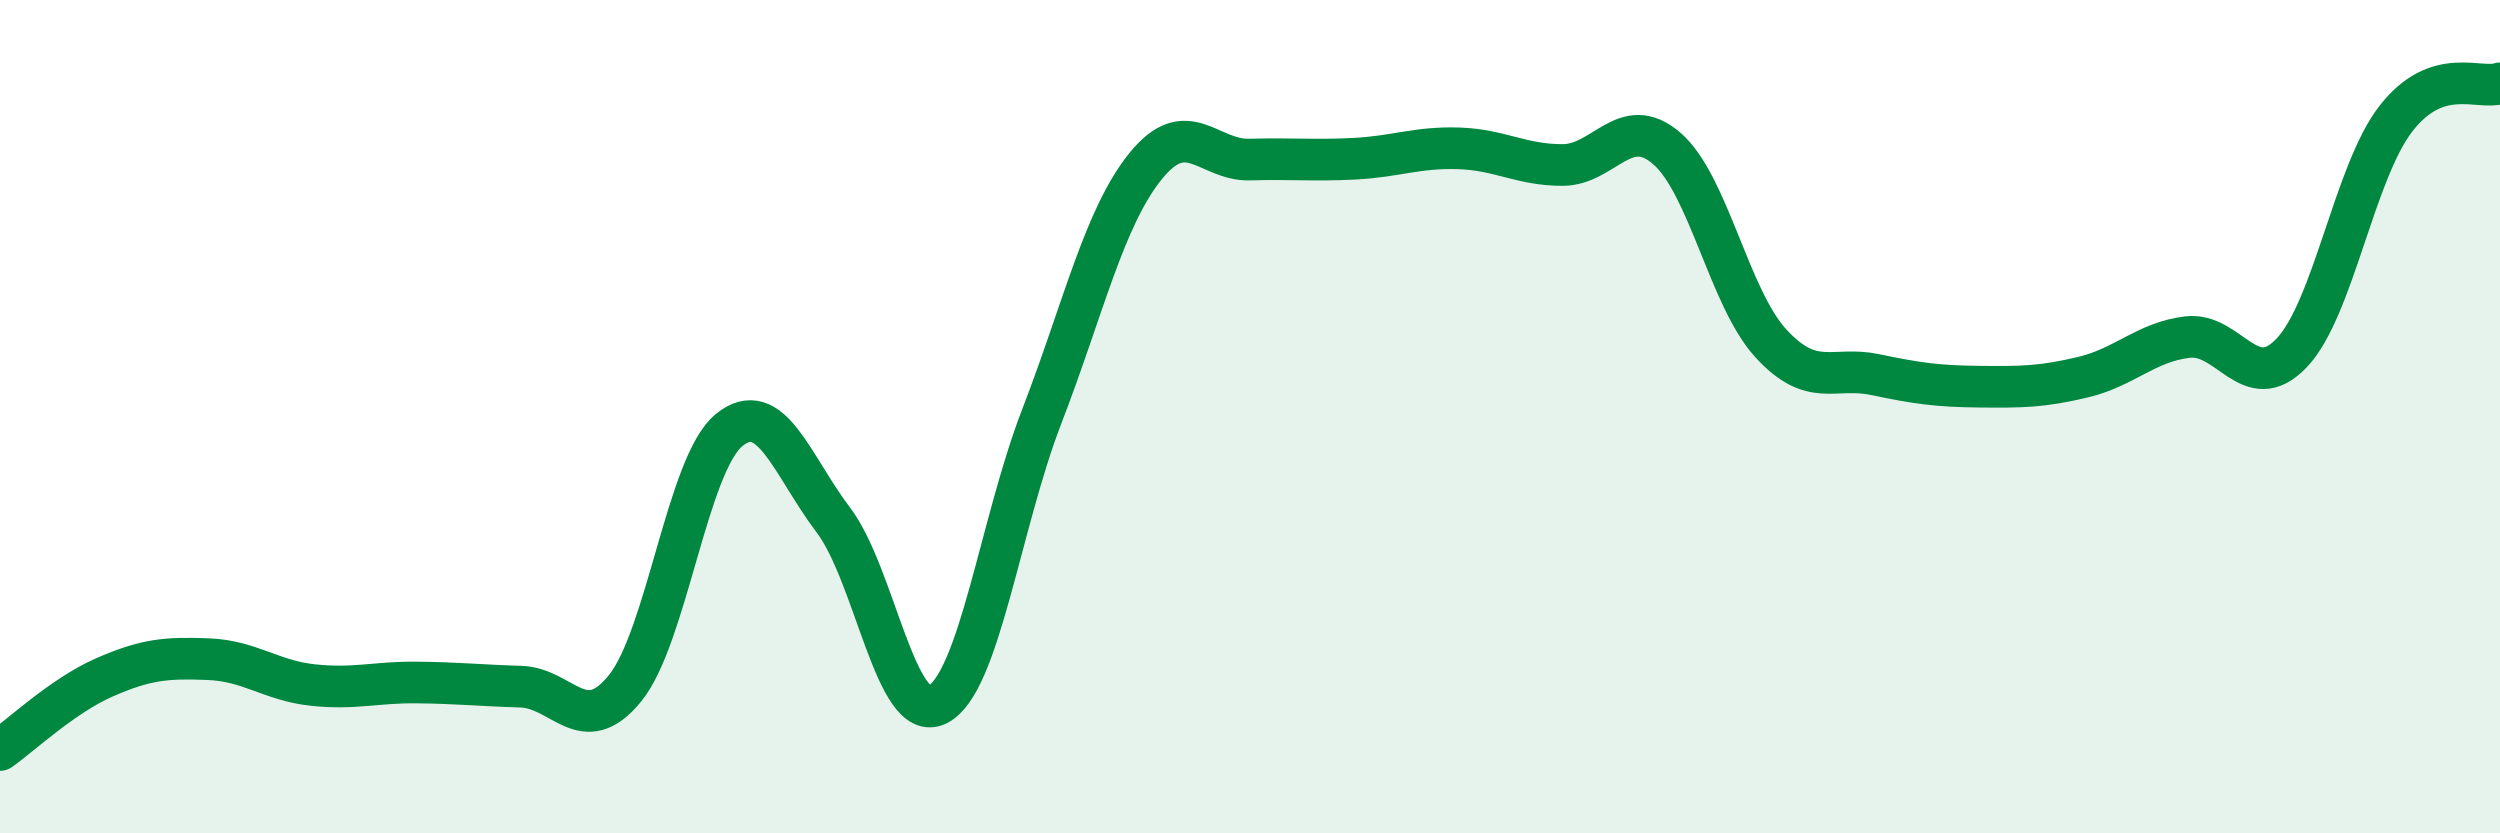
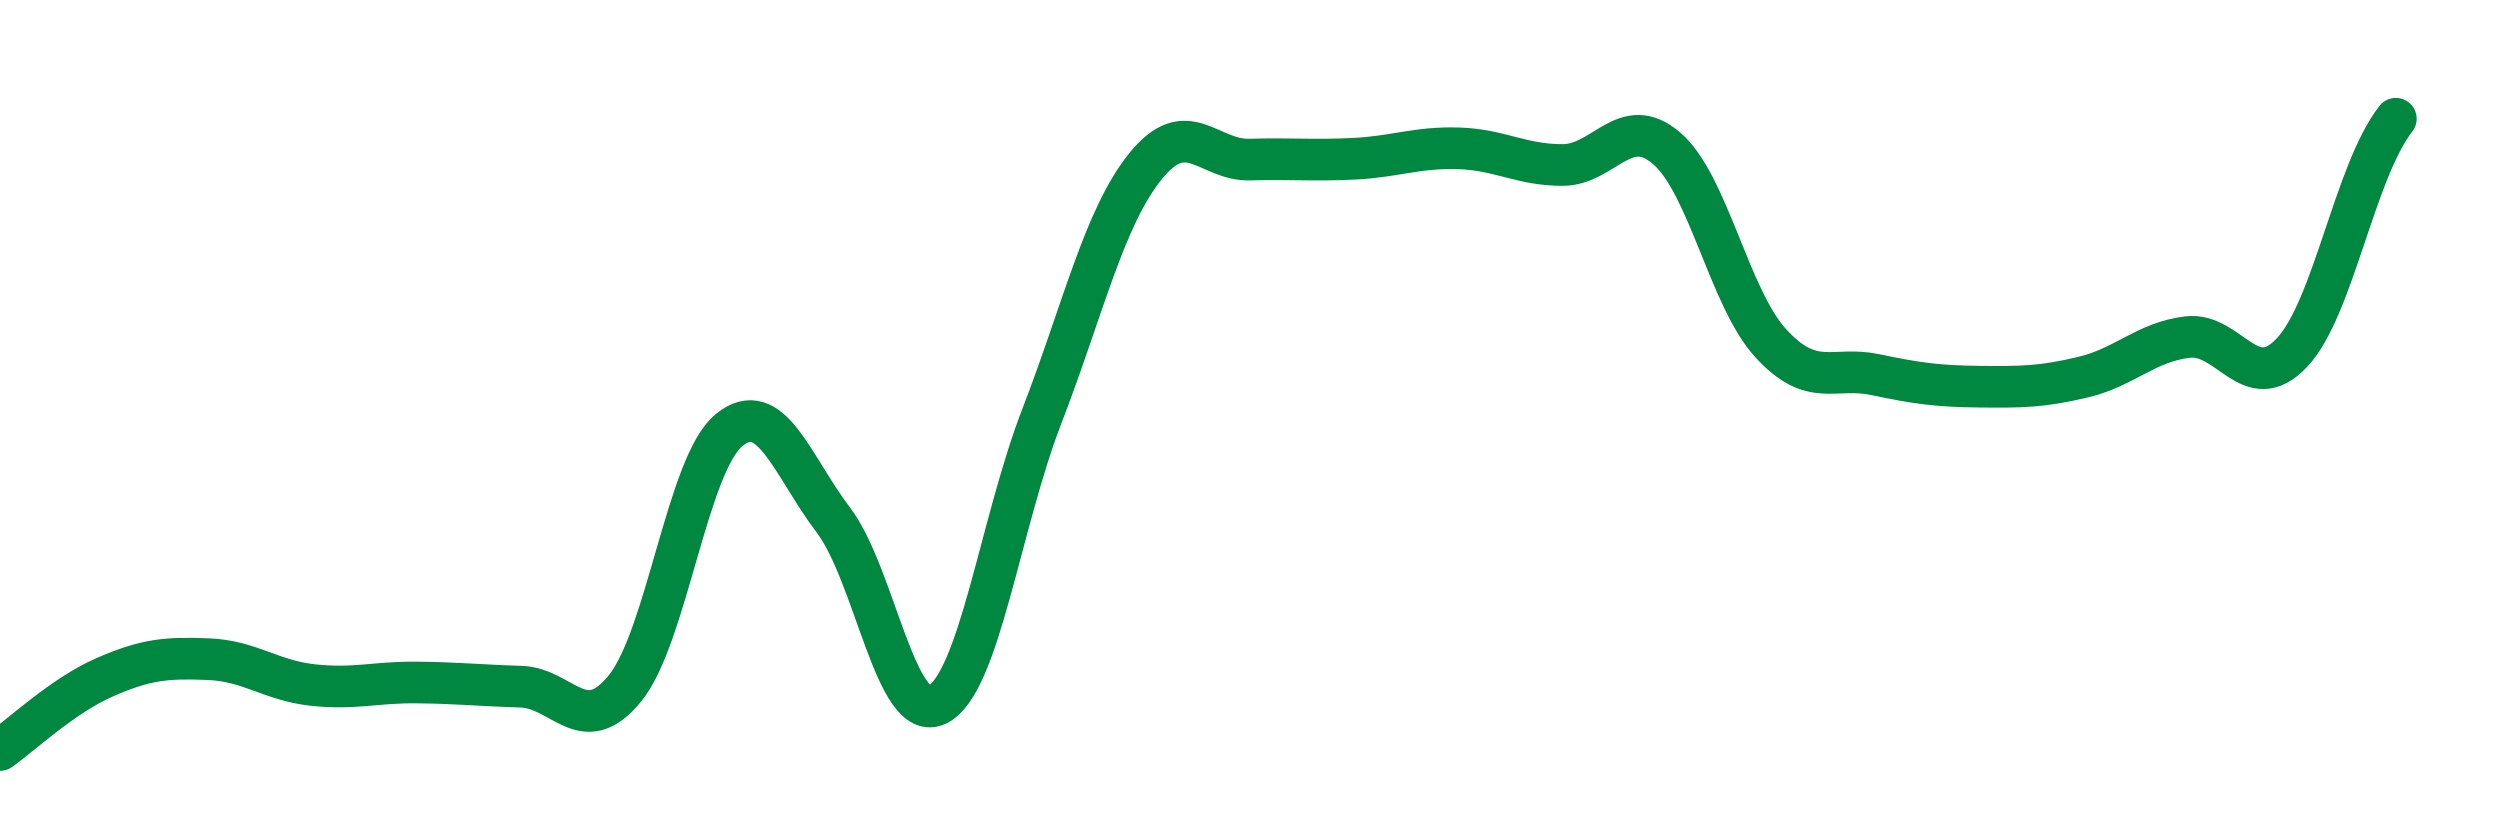
<svg xmlns="http://www.w3.org/2000/svg" width="60" height="20" viewBox="0 0 60 20">
-   <path d="M 0,18 C 0.5,17.65 1.5,16.7 2.5,16.26 C 3.5,15.82 4,15.78 5,15.82 C 6,15.86 6.5,16.33 7.5,16.44 C 8.5,16.55 9,16.37 10,16.38 C 11,16.39 11.5,16.45 12.5,16.48 C 13.5,16.51 14,17.75 15,16.52 C 16,15.29 16.5,11.13 17.5,10.32 C 18.5,9.51 19,11.16 20,12.48 C 21,13.8 21.5,17.41 22.5,16.91 C 23.5,16.41 24,12.59 25,10 C 26,7.41 26.5,5.21 27.5,3.98 C 28.5,2.75 29,3.86 30,3.83 C 31,3.8 31.5,3.86 32.5,3.81 C 33.5,3.76 34,3.53 35,3.56 C 36,3.59 36.5,3.96 37.5,3.96 C 38.5,3.96 39,2.7 40,3.56 C 41,4.42 41.5,7.15 42.5,8.24 C 43.5,9.33 44,8.78 45,8.99 C 46,9.2 46.5,9.27 47.5,9.28 C 48.5,9.29 49,9.29 50,9.05 C 51,8.81 51.5,8.21 52.5,8.09 C 53.5,7.97 54,9.52 55,8.47 C 56,7.42 56.5,4.14 57.5,2.85 C 58.5,1.56 59.5,2.17 60,2L60 20L0 20Z" fill="#008740" opacity="0.1" stroke-linecap="round" stroke-linejoin="round" />
-   <path d="M 0,18 C 0.5,17.65 1.5,16.7 2.5,16.26 C 3.5,15.82 4,15.78 5,15.82 C 6,15.86 6.5,16.33 7.5,16.44 C 8.5,16.55 9,16.37 10,16.38 C 11,16.39 11.5,16.45 12.5,16.48 C 13.5,16.51 14,17.75 15,16.52 C 16,15.29 16.5,11.13 17.5,10.32 C 18.5,9.51 19,11.16 20,12.48 C 21,13.8 21.5,17.41 22.5,16.91 C 23.5,16.41 24,12.59 25,10 C 26,7.41 26.5,5.21 27.5,3.98 C 28.5,2.75 29,3.86 30,3.83 C 31,3.8 31.5,3.86 32.5,3.81 C 33.5,3.76 34,3.53 35,3.56 C 36,3.59 36.5,3.96 37.5,3.96 C 38.5,3.96 39,2.7 40,3.56 C 41,4.42 41.5,7.15 42.5,8.24 C 43.5,9.33 44,8.78 45,8.99 C 46,9.2 46.5,9.27 47.5,9.28 C 48.5,9.29 49,9.29 50,9.05 C 51,8.81 51.5,8.21 52.5,8.09 C 53.5,7.97 54,9.52 55,8.47 C 56,7.42 56.5,4.14 57.5,2.85 C 58.5,1.56 59.5,2.17 60,2" stroke="#008740" stroke-width="1" fill="none" stroke-linecap="round" stroke-linejoin="round" />
+   <path d="M 0,18 C 0.5,17.65 1.5,16.7 2.5,16.26 C 3.5,15.82 4,15.78 5,15.82 C 6,15.86 6.5,16.33 7.5,16.44 C 8.5,16.55 9,16.37 10,16.38 C 11,16.39 11.5,16.45 12.5,16.48 C 13.5,16.51 14,17.75 15,16.52 C 16,15.29 16.5,11.13 17.5,10.32 C 18.5,9.51 19,11.16 20,12.48 C 21,13.8 21.5,17.41 22.5,16.91 C 23.5,16.41 24,12.59 25,10 C 26,7.41 26.5,5.21 27.5,3.98 C 28.5,2.75 29,3.86 30,3.83 C 31,3.8 31.5,3.86 32.5,3.81 C 33.5,3.76 34,3.53 35,3.56 C 36,3.59 36.5,3.96 37.5,3.96 C 38.5,3.96 39,2.7 40,3.56 C 41,4.42 41.5,7.15 42.5,8.24 C 43.5,9.33 44,8.78 45,8.99 C 46,9.2 46.5,9.27 47.5,9.28 C 48.5,9.29 49,9.29 50,9.05 C 51,8.81 51.5,8.21 52.5,8.09 C 53.5,7.97 54,9.52 55,8.47 C 56,7.42 56.5,4.14 57.5,2.85 " stroke="#008740" stroke-width="1" fill="none" stroke-linecap="round" stroke-linejoin="round" />
</svg>